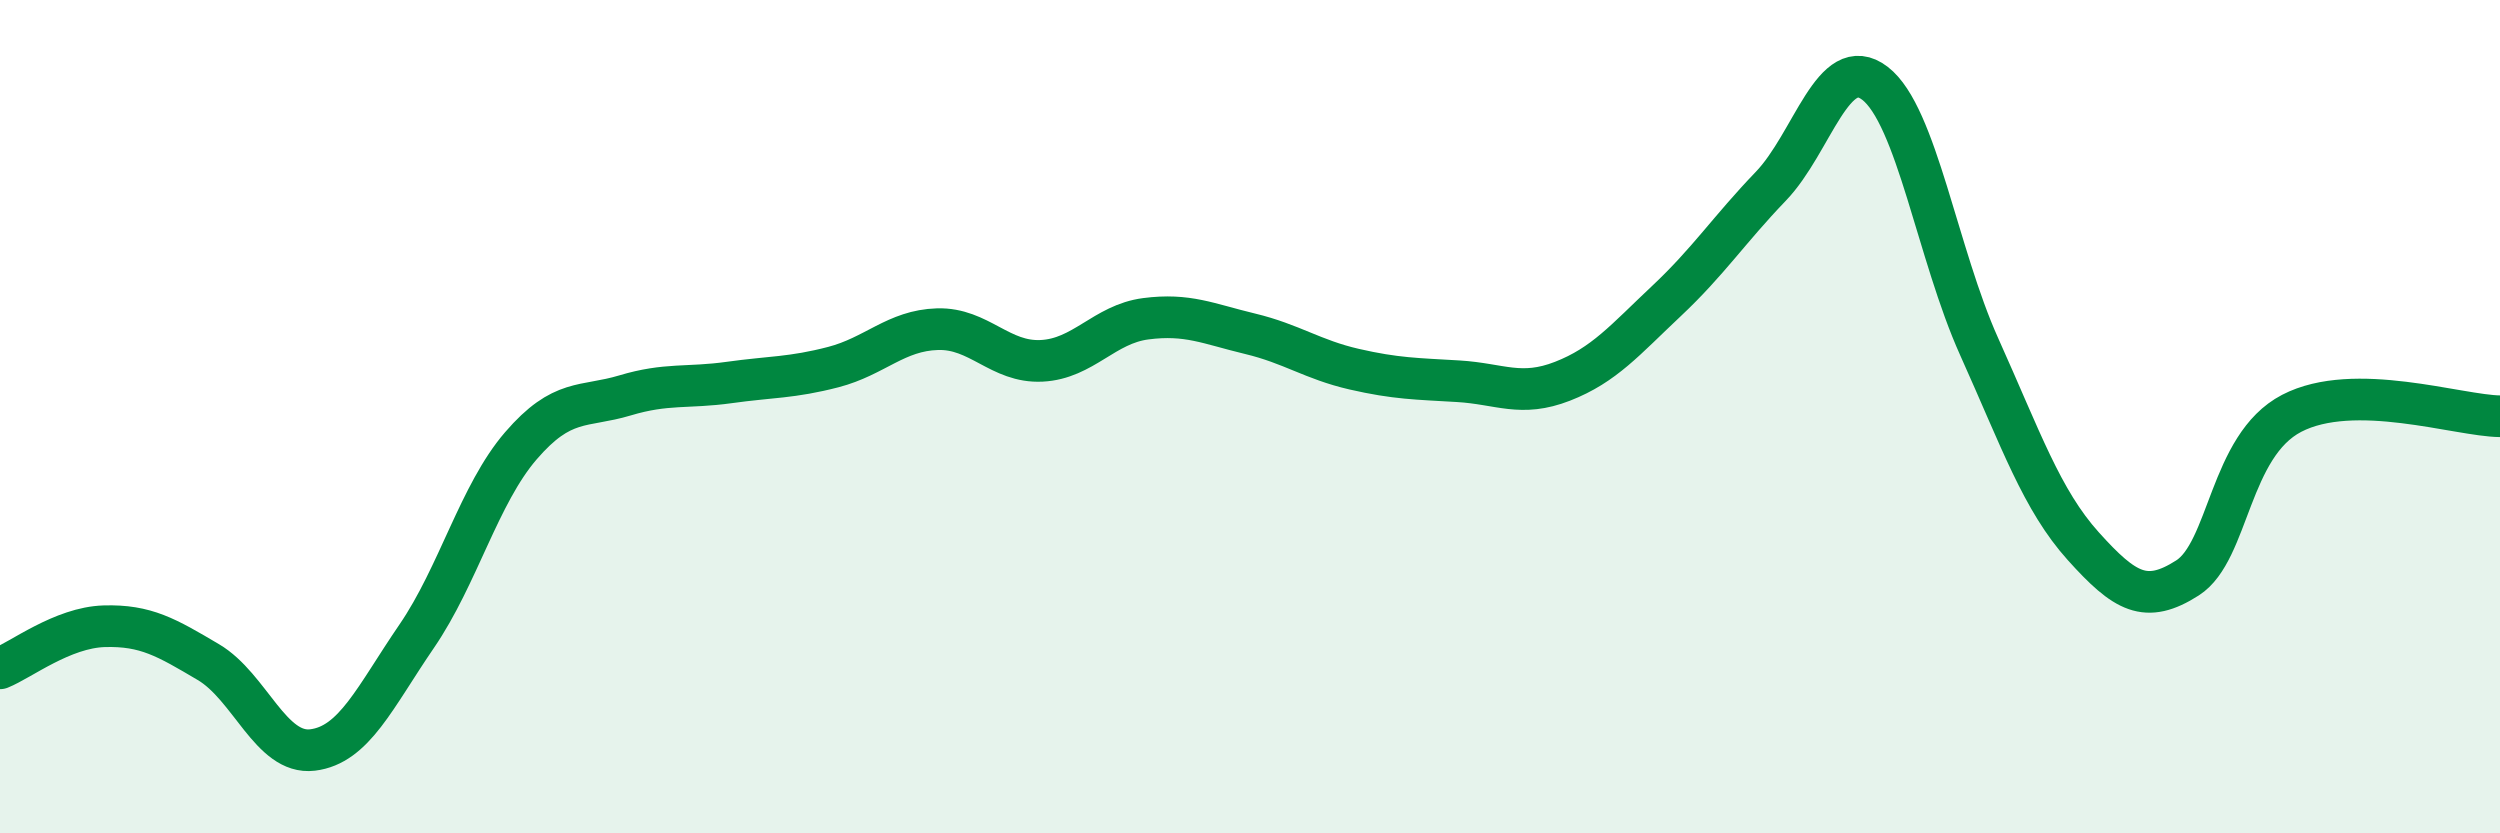
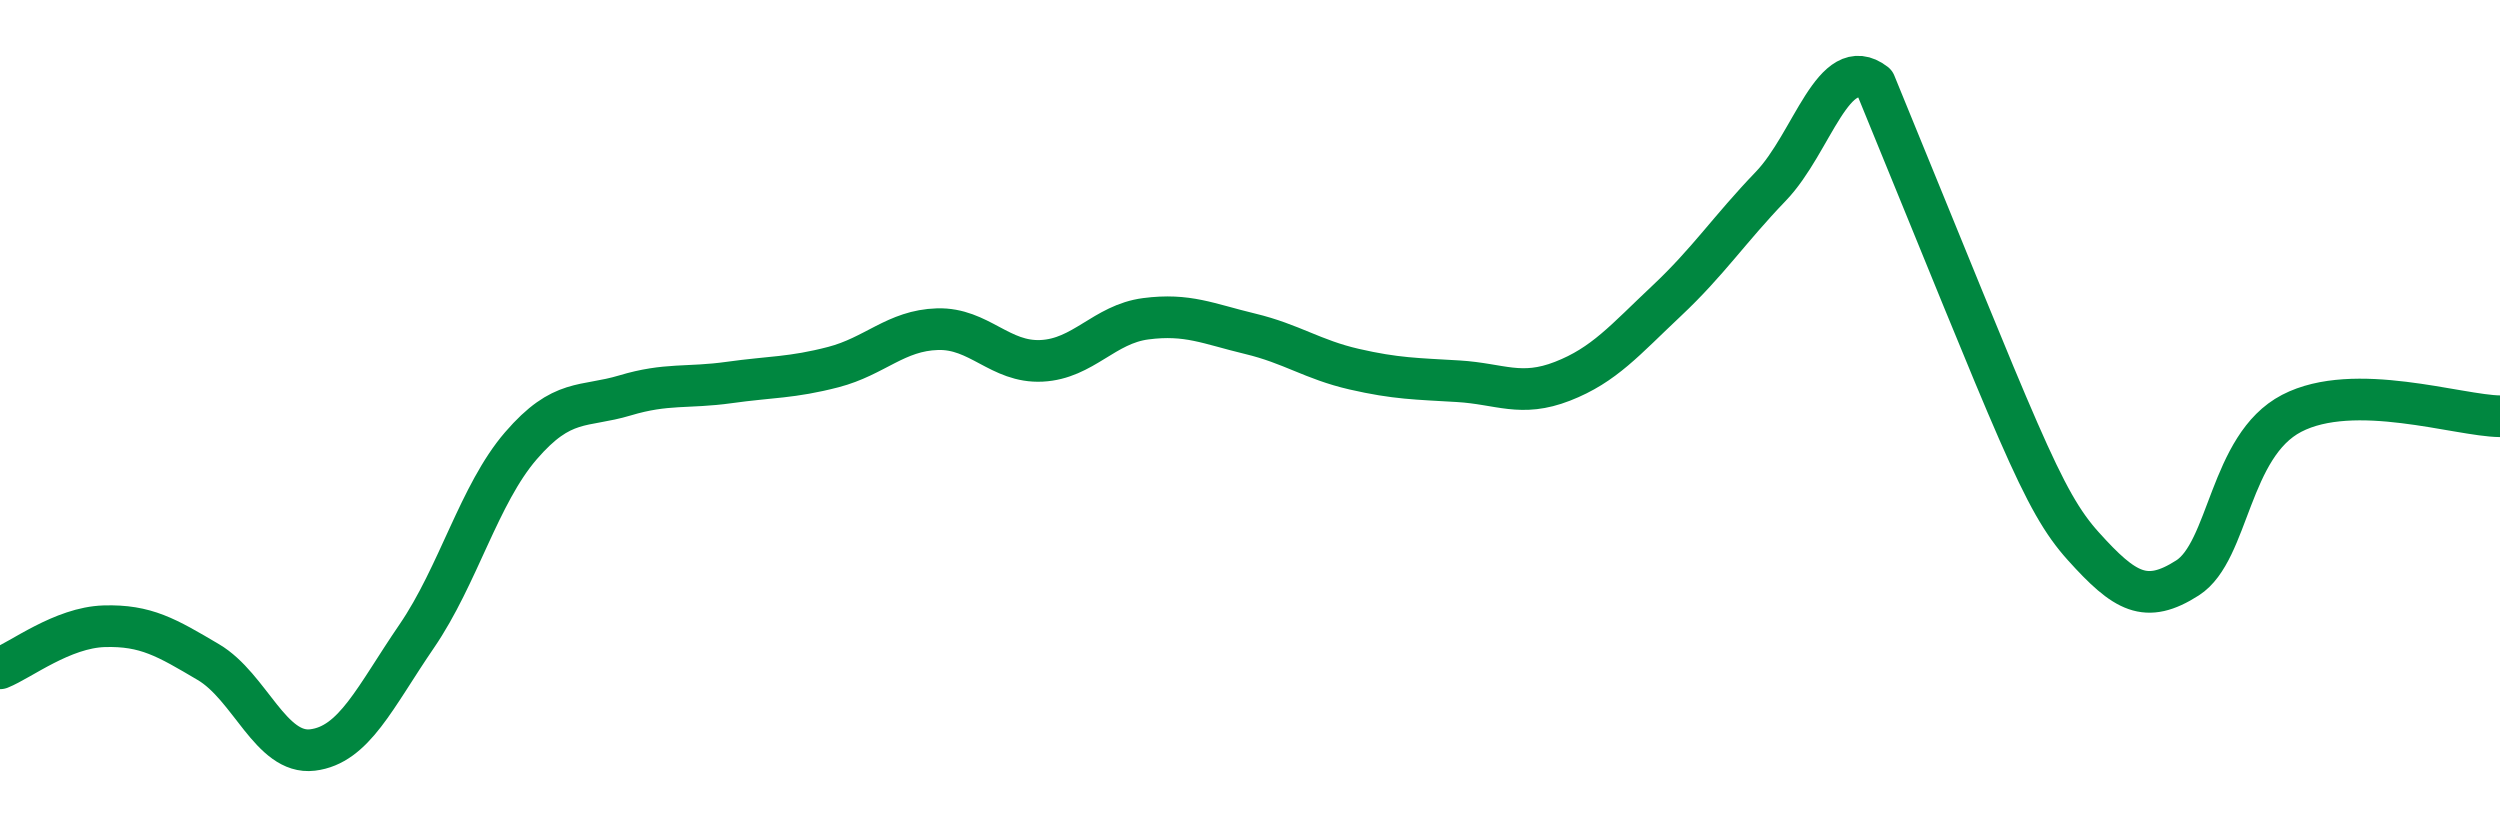
<svg xmlns="http://www.w3.org/2000/svg" width="60" height="20" viewBox="0 0 60 20">
-   <path d="M 0,16.04 C 0.5,15.84 1.5,15.06 2.5,15.03 C 3.5,15 4,15.3 5,15.89 C 6,16.48 6.5,18.12 7.5,18 C 8.5,17.88 9,16.73 10,15.27 C 11,13.81 11.5,11.86 12.5,10.7 C 13.5,9.54 14,9.79 15,9.49 C 16,9.19 16.5,9.32 17.5,9.18 C 18.5,9.04 19,9.07 20,8.81 C 21,8.55 21.5,7.93 22.5,7.9 C 23.5,7.87 24,8.71 25,8.66 C 26,8.61 26.5,7.78 27.5,7.65 C 28.5,7.52 29,7.77 30,8.01 C 31,8.25 31.5,8.63 32.5,8.86 C 33.5,9.09 34,9.09 35,9.15 C 36,9.21 36.5,9.54 37.5,9.15 C 38.5,8.76 39,8.16 40,7.22 C 41,6.28 41.5,5.51 42.5,4.47 C 43.5,3.43 44,1.23 45,2 C 46,2.77 46.5,6.1 47.5,8.32 C 48.5,10.54 49,12 50,13.11 C 51,14.22 51.5,14.51 52.5,13.87 C 53.5,13.23 53.5,10.7 55,9.92 C 56.5,9.14 59,9.98 60,9.99L60 20L0 20Z" fill="#008740" opacity="0.1" stroke-linecap="round" stroke-linejoin="round" />
-   <path d="M 0,16.04 C 0.5,15.84 1.5,15.06 2.5,15.03 C 3.5,15 4,15.3 5,15.89 C 6,16.48 6.5,18.12 7.5,18 C 8.5,17.88 9,16.73 10,15.27 C 11,13.81 11.5,11.86 12.5,10.7 C 13.5,9.54 14,9.79 15,9.49 C 16,9.19 16.5,9.32 17.5,9.18 C 18.5,9.04 19,9.07 20,8.81 C 21,8.55 21.5,7.93 22.5,7.9 C 23.5,7.87 24,8.71 25,8.66 C 26,8.61 26.5,7.78 27.5,7.65 C 28.5,7.52 29,7.77 30,8.01 C 31,8.25 31.5,8.63 32.5,8.86 C 33.5,9.09 34,9.09 35,9.15 C 36,9.21 36.5,9.54 37.5,9.15 C 38.5,8.76 39,8.16 40,7.22 C 41,6.28 41.5,5.51 42.5,4.47 C 43.5,3.43 44,1.23 45,2 C 46,2.77 46.5,6.1 47.5,8.32 C 48.5,10.54 49,12 50,13.11 C 51,14.22 51.5,14.51 52.5,13.87 C 53.5,13.23 53.5,10.7 55,9.92 C 56.5,9.14 59,9.98 60,9.99" stroke="#008740" stroke-width="1" fill="none" stroke-linecap="round" stroke-linejoin="round" />
+   <path d="M 0,16.04 C 0.5,15.84 1.5,15.06 2.5,15.03 C 3.5,15 4,15.3 5,15.89 C 6,16.48 6.5,18.12 7.5,18 C 8.5,17.88 9,16.73 10,15.27 C 11,13.81 11.5,11.86 12.5,10.7 C 13.5,9.54 14,9.79 15,9.49 C 16,9.19 16.5,9.32 17.5,9.18 C 18.5,9.04 19,9.07 20,8.81 C 21,8.55 21.5,7.93 22.5,7.9 C 23.5,7.87 24,8.71 25,8.66 C 26,8.61 26.5,7.78 27.5,7.65 C 28.5,7.52 29,7.77 30,8.01 C 31,8.25 31.5,8.63 32.5,8.86 C 33.5,9.09 34,9.09 35,9.15 C 36,9.21 36.5,9.54 37.5,9.15 C 38.5,8.76 39,8.16 40,7.22 C 41,6.28 41.5,5.51 42.5,4.47 C 43.5,3.43 44,1.23 45,2 C 48.5,10.54 49,12 50,13.11 C 51,14.22 51.5,14.51 52.5,13.87 C 53.5,13.23 53.5,10.7 55,9.92 C 56.5,9.14 59,9.98 60,9.99" stroke="#008740" stroke-width="1" fill="none" stroke-linecap="round" stroke-linejoin="round" />
</svg>